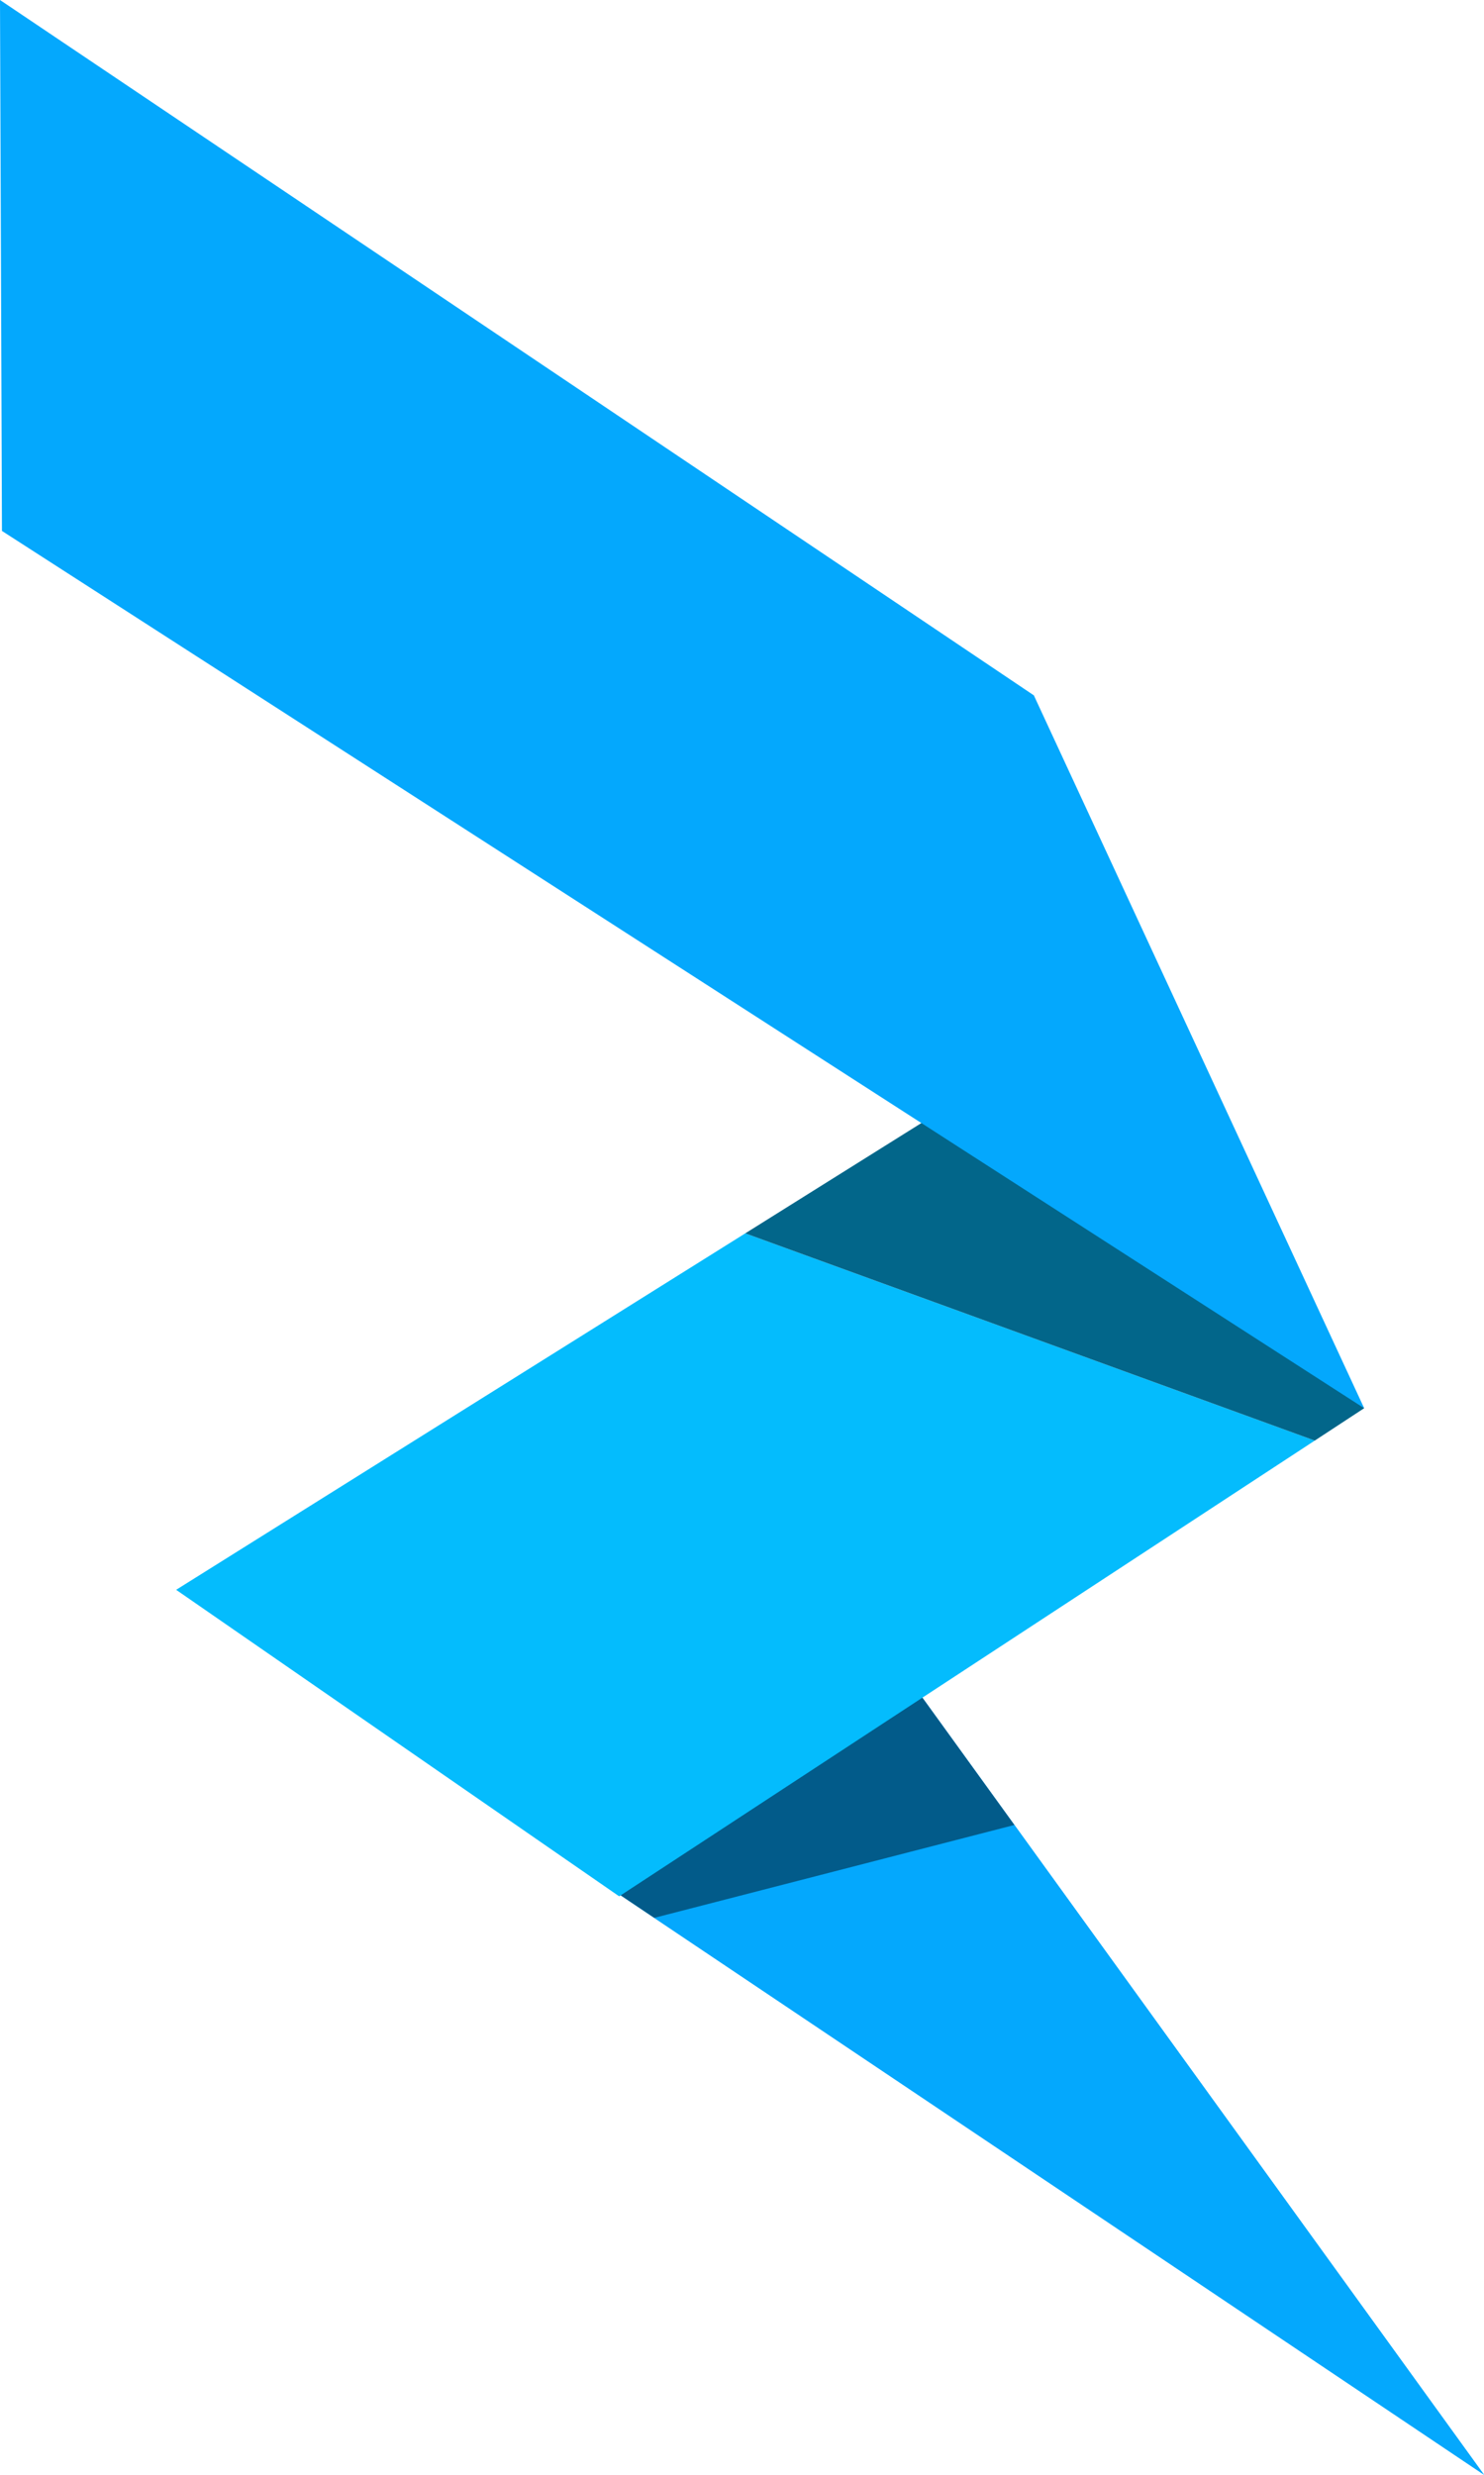
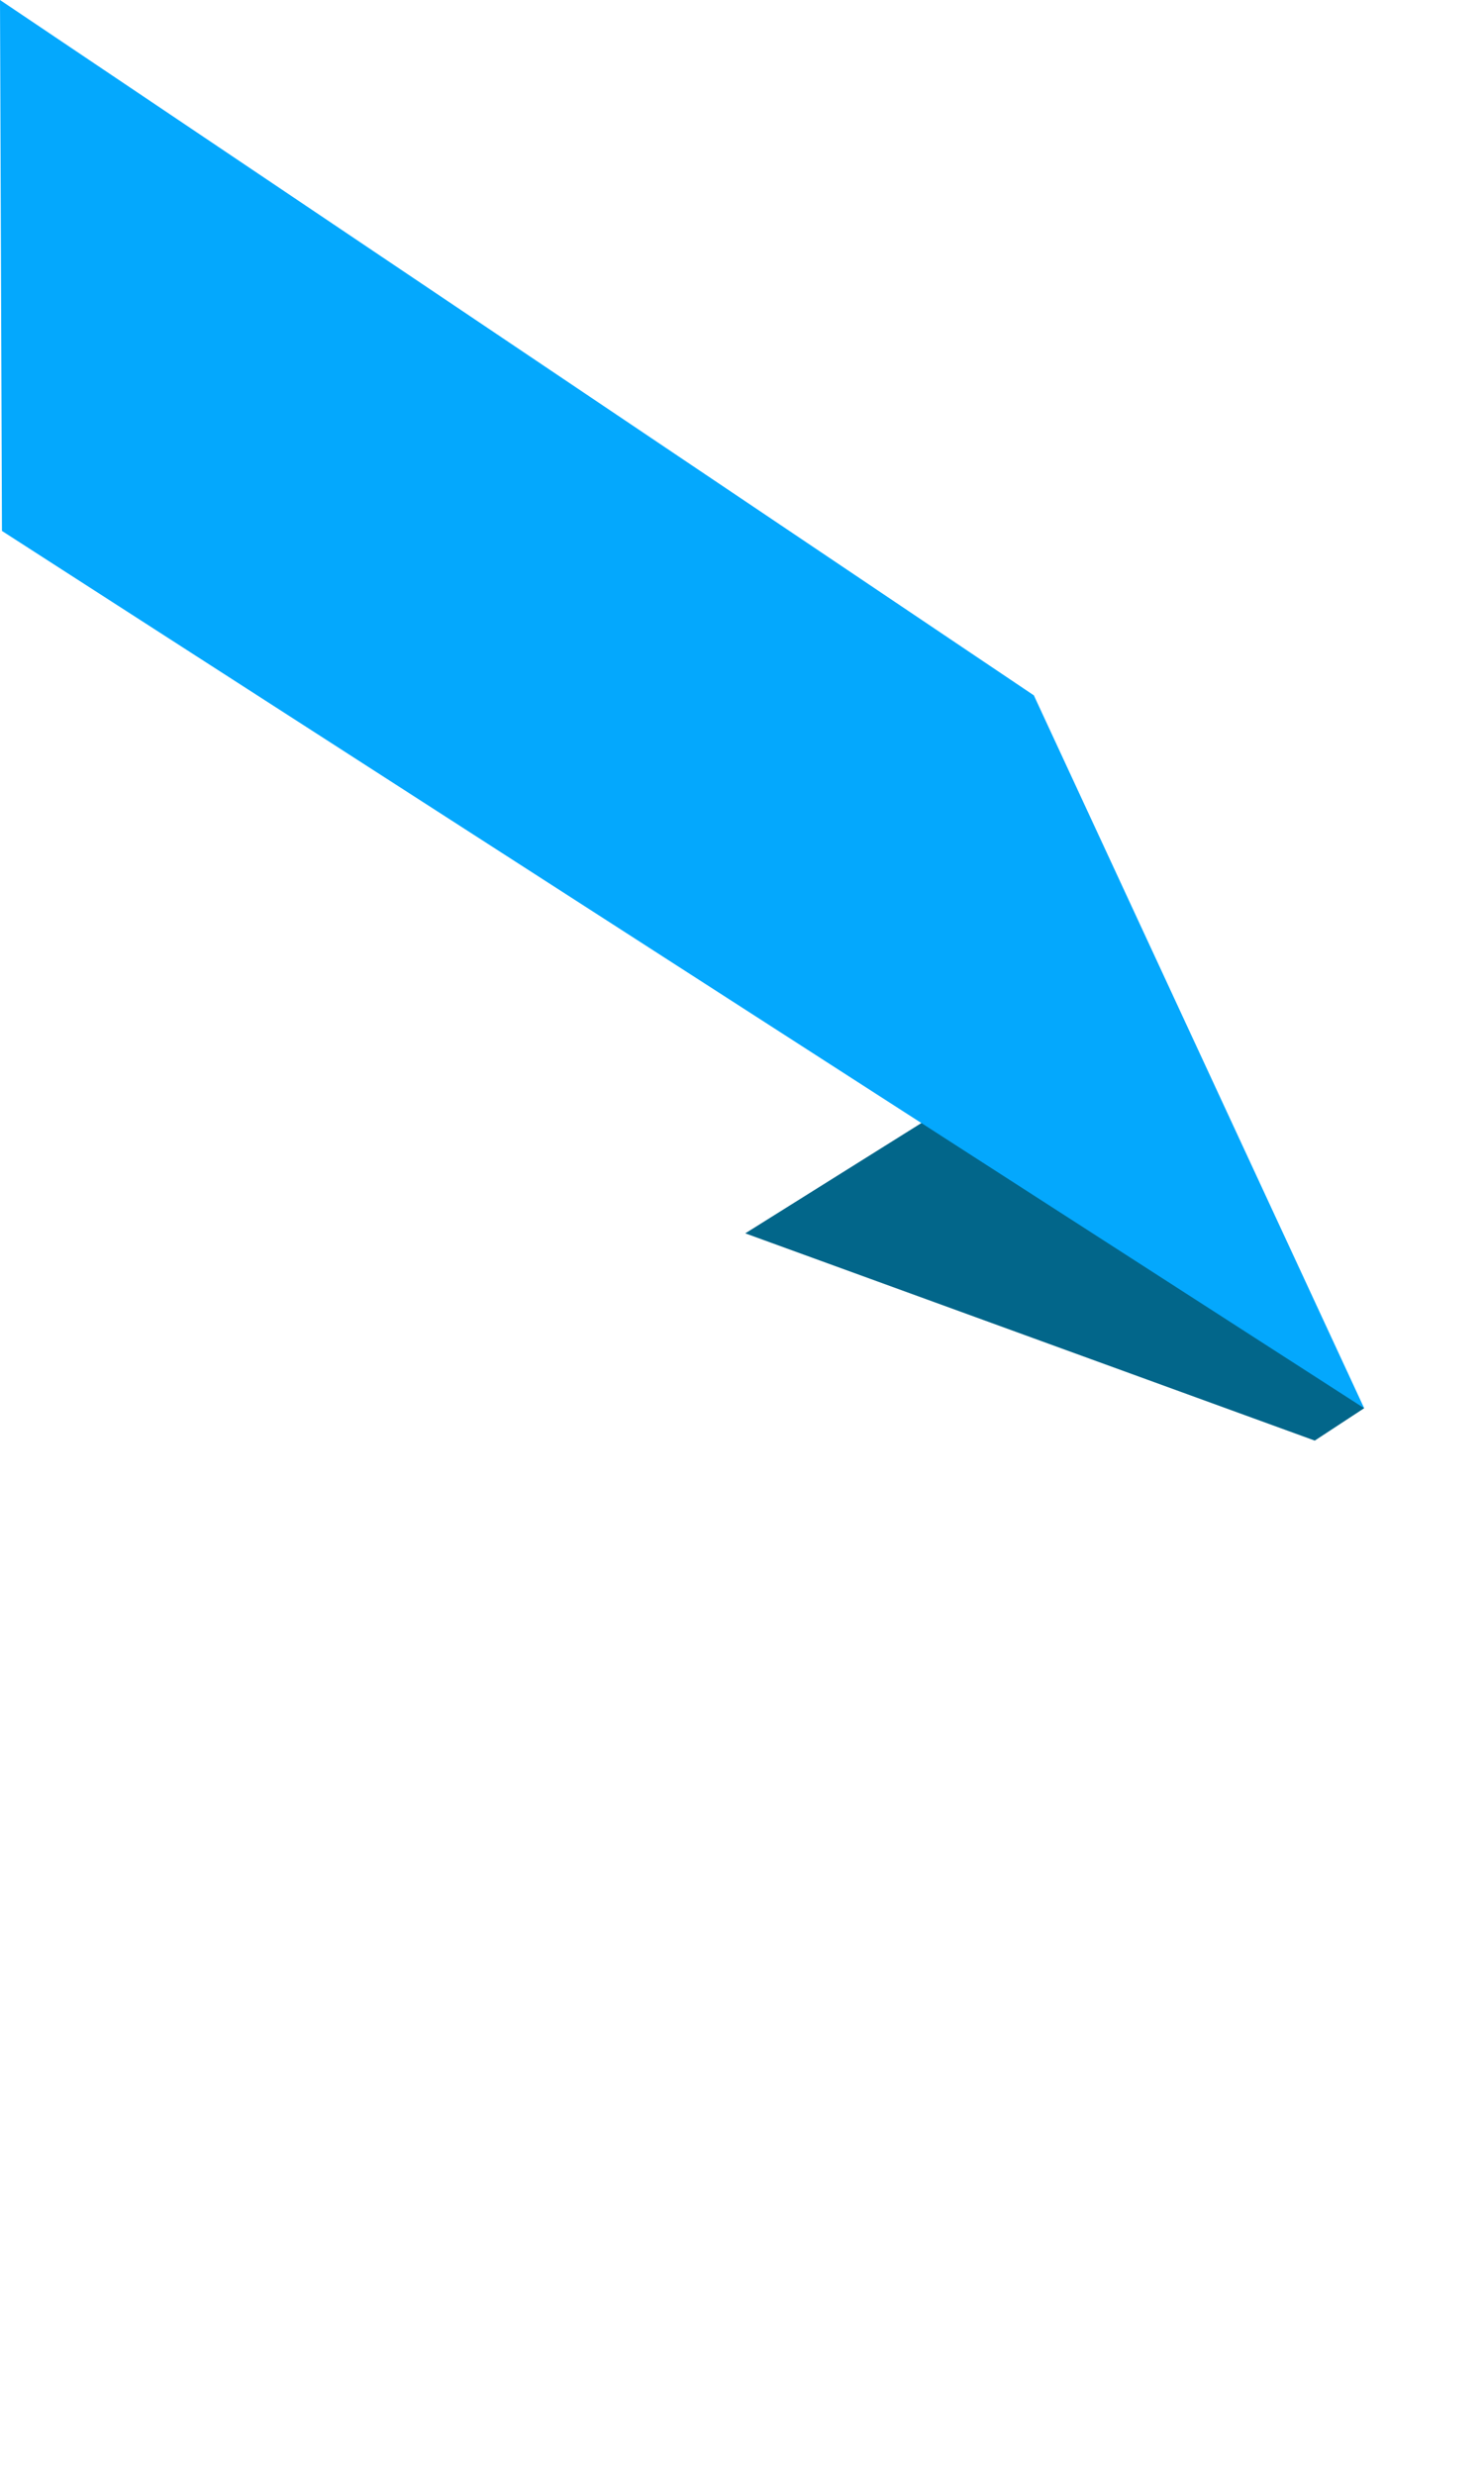
<svg xmlns="http://www.w3.org/2000/svg" data-name="Layer 1" viewBox="0 0 114.495 190.912">
  <path fill="none" d="M83.286 79l-3.551 2.224 5.539.457z" />
-   <path fill="#04a8fd" fill-rule="evenodd" d="M114.495 190.912l-69.334-46.525 23.948-16.268 45.386 62.793z" />
-   <path fill="#04a8fd" d="M78.265 140.786l-27.788 7.167 64.018 42.959-36.23-50.126z" />
-   <path fill="#025b8a" d="M69.109 128.119l-23.948 16.268 5.316 3.566 27.788-7.167-9.156-12.667z" />
-   <path fill="#04bcfd" d="M13.59 122.645l34.181 23.646 53.666-35.158-43.938-15.987-43.909 27.499z" />
  <path fill="#02668a" d="M85.273 81.679l-5.539-.457L57.5 95.146l43.938 15.988 3.813-2.5z" />
  <path fill="#04a8fd" fill-rule="evenodd" d="M105.25 108.635L.151 40.959 0 0l79.765 53.643 25.485 54.992z" />
</svg>